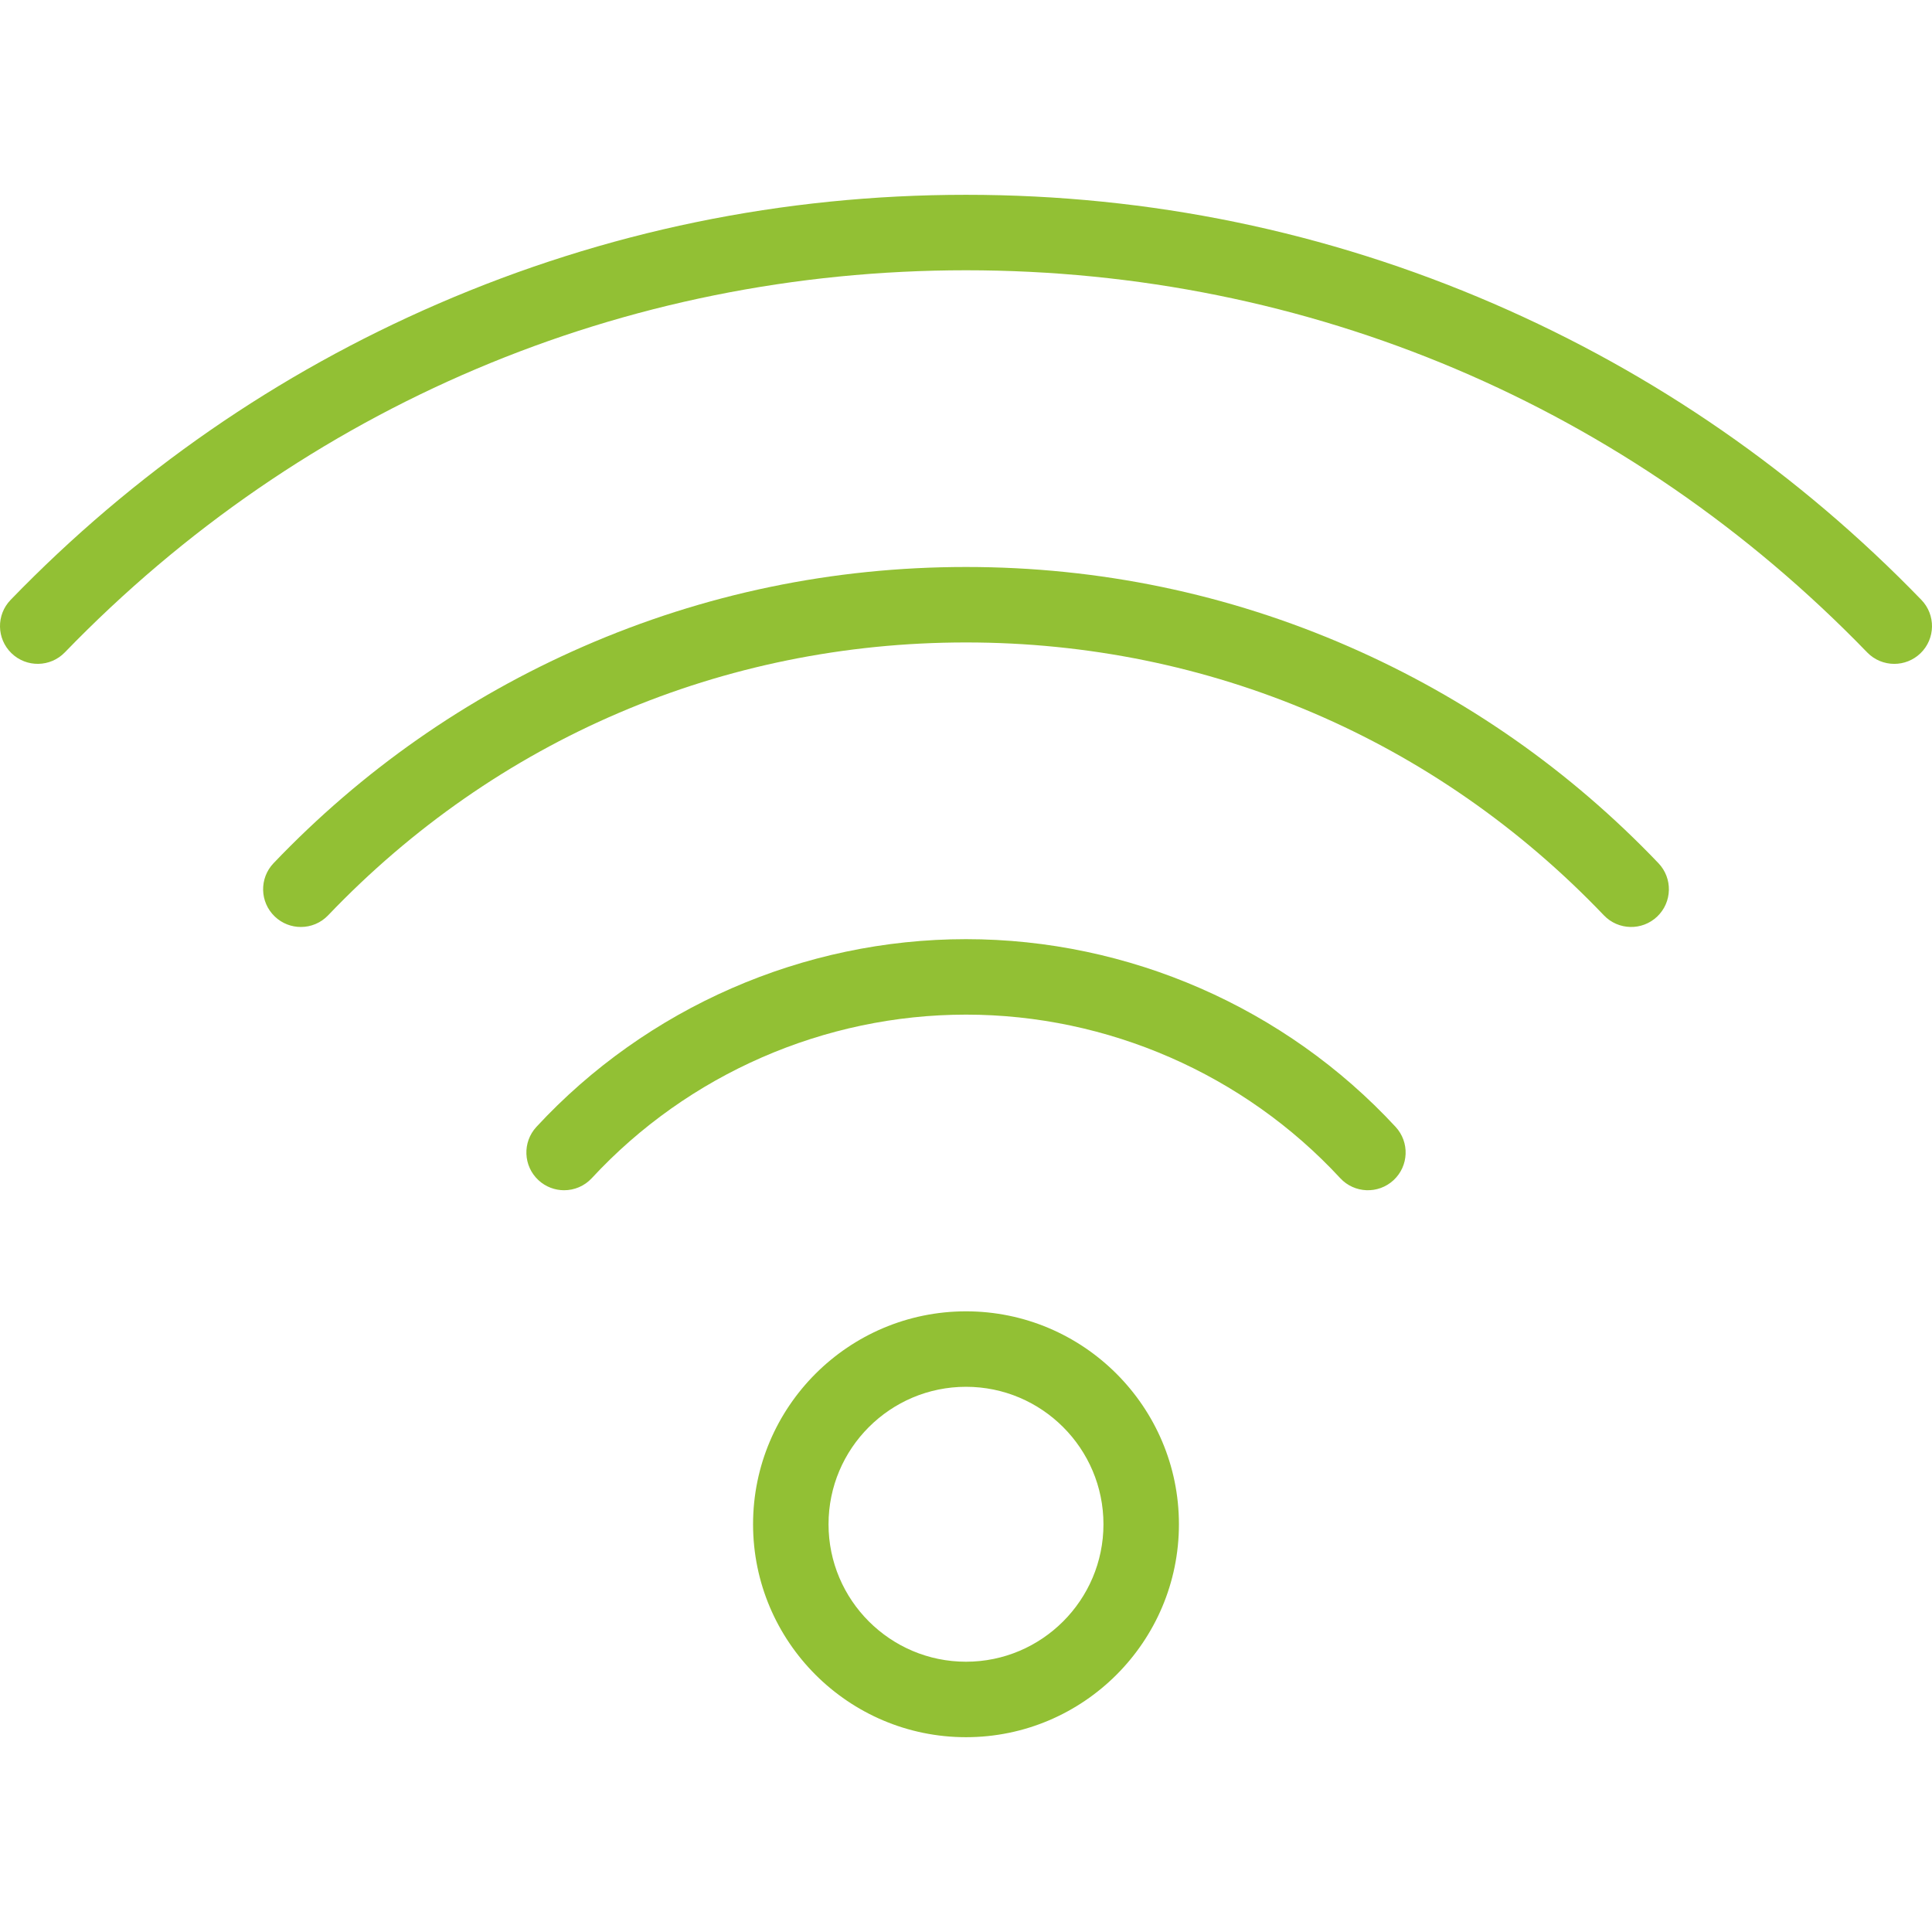
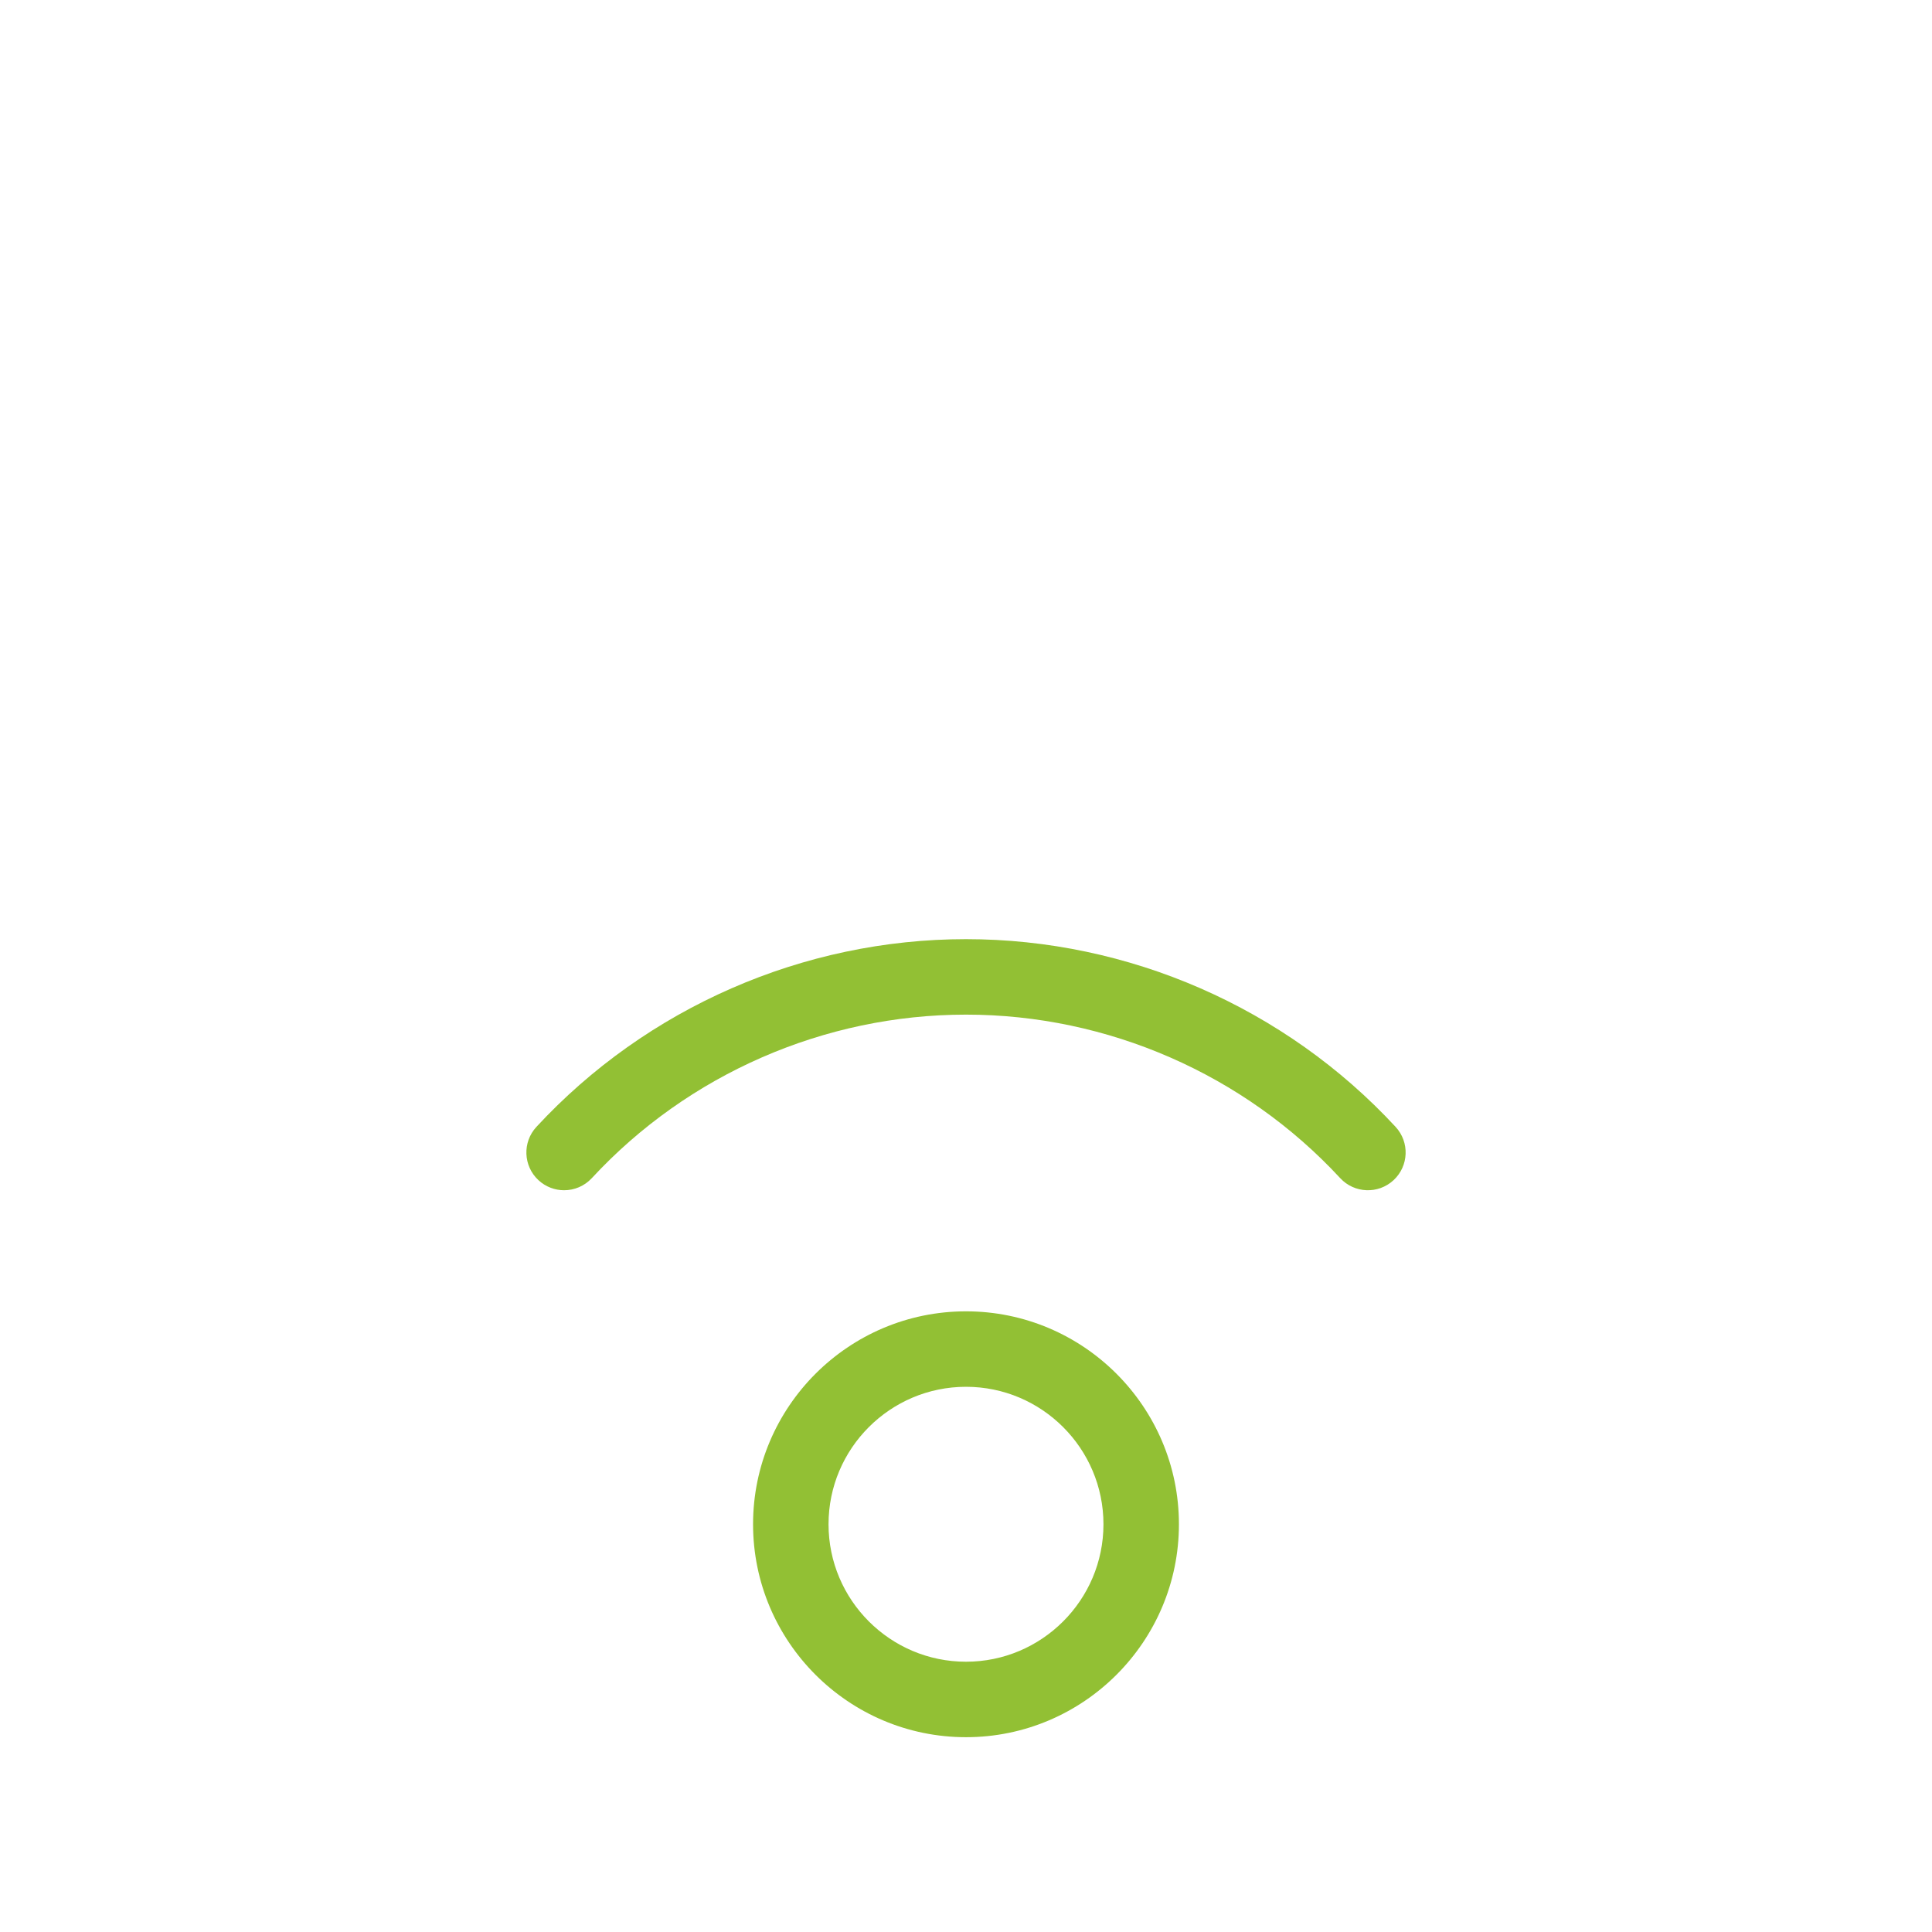
<svg xmlns="http://www.w3.org/2000/svg" id="Layer_1" height="300" viewBox="0 0 512 512" width="300">
  <g width="100%" height="100%" transform="matrix(1,0,0,1,0,0)">
    <g>
      <path d="m256.001 248.886c-43.092 0-84.587 18.132-113.844 49.747-3.751 4.054-3.506 10.381.547 14.132 1.924 1.781 4.36 2.661 6.79 2.661 2.689 0 5.371-1.079 7.342-3.208 25.484-27.538 61.629-43.331 99.166-43.331 37.54 0 73.684 15.793 99.165 43.331 3.752 4.054 10.078 4.298 14.132.548 4.053-3.751 4.299-10.078.548-14.132-29.256-31.616-70.75-49.748-113.846-49.748z" fill="#92c034" fill-opacity="1" data-original-color="#000000ff" stroke="none" stroke-opacity="1" />
-       <path d="m509.186 158.977c-32.509-33.591-70.642-59.999-113.339-78.491-44.219-19.15-91.27-28.86-139.845-28.86-48.576 0-95.628 9.709-139.848 28.859-42.701 18.492-80.834 44.899-113.34 78.489-3.841 3.969-3.737 10.299.232 14.14 3.968 3.842 10.3 3.738 14.14-.232 63.189-65.295 148.002-101.256 238.815-101.256 90.806 0 175.618 35.961 238.813 101.26 1.962 2.027 4.573 3.046 7.187 3.046 2.504 0 5.012-.935 6.954-2.814 3.968-3.841 4.072-10.172.231-14.141z" fill="#92c034" fill-opacity="1" data-original-color="#000000ff" stroke="none" stroke-opacity="1" />
-       <path d="m357.503 171.37c-32.069-14.01-66.219-21.114-101.502-21.114-35.285 0-69.437 7.104-101.504 21.113-30.974 13.532-58.562 32.838-82 57.384-3.814 3.994-3.668 10.324.327 14.138 1.937 1.85 4.422 2.768 6.904 2.768 2.637 0 5.27-1.037 7.234-3.094 44.523-46.629 104.556-72.309 169.039-72.309 64.476 0 124.509 25.68 169.04 72.309 3.814 3.994 10.144 4.14 14.139.326 3.994-3.814 4.14-10.145.325-14.138-23.44-24.545-51.029-43.851-82.002-57.383z" fill="#92c034" fill-opacity="1" data-original-color="#000000ff" stroke="none" stroke-opacity="1" />
      <path d="m256.001 347.516c-31.116 0-56.431 25.313-56.431 56.427 0 31.116 25.314 56.431 56.431 56.431 31.114 0 56.427-25.314 56.427-56.431.001-31.114-25.312-56.427-56.427-56.427zm0 92.858c-20.088 0-36.431-16.343-36.431-36.431 0-20.086 16.343-36.427 36.431-36.427 20.086 0 36.427 16.341 36.427 36.427.001 20.088-16.341 36.431-36.427 36.431z" fill="#92c034" fill-opacity="1" data-original-color="#000000ff" stroke="none" stroke-opacity="1" />
    </g>
  </g>
</svg>